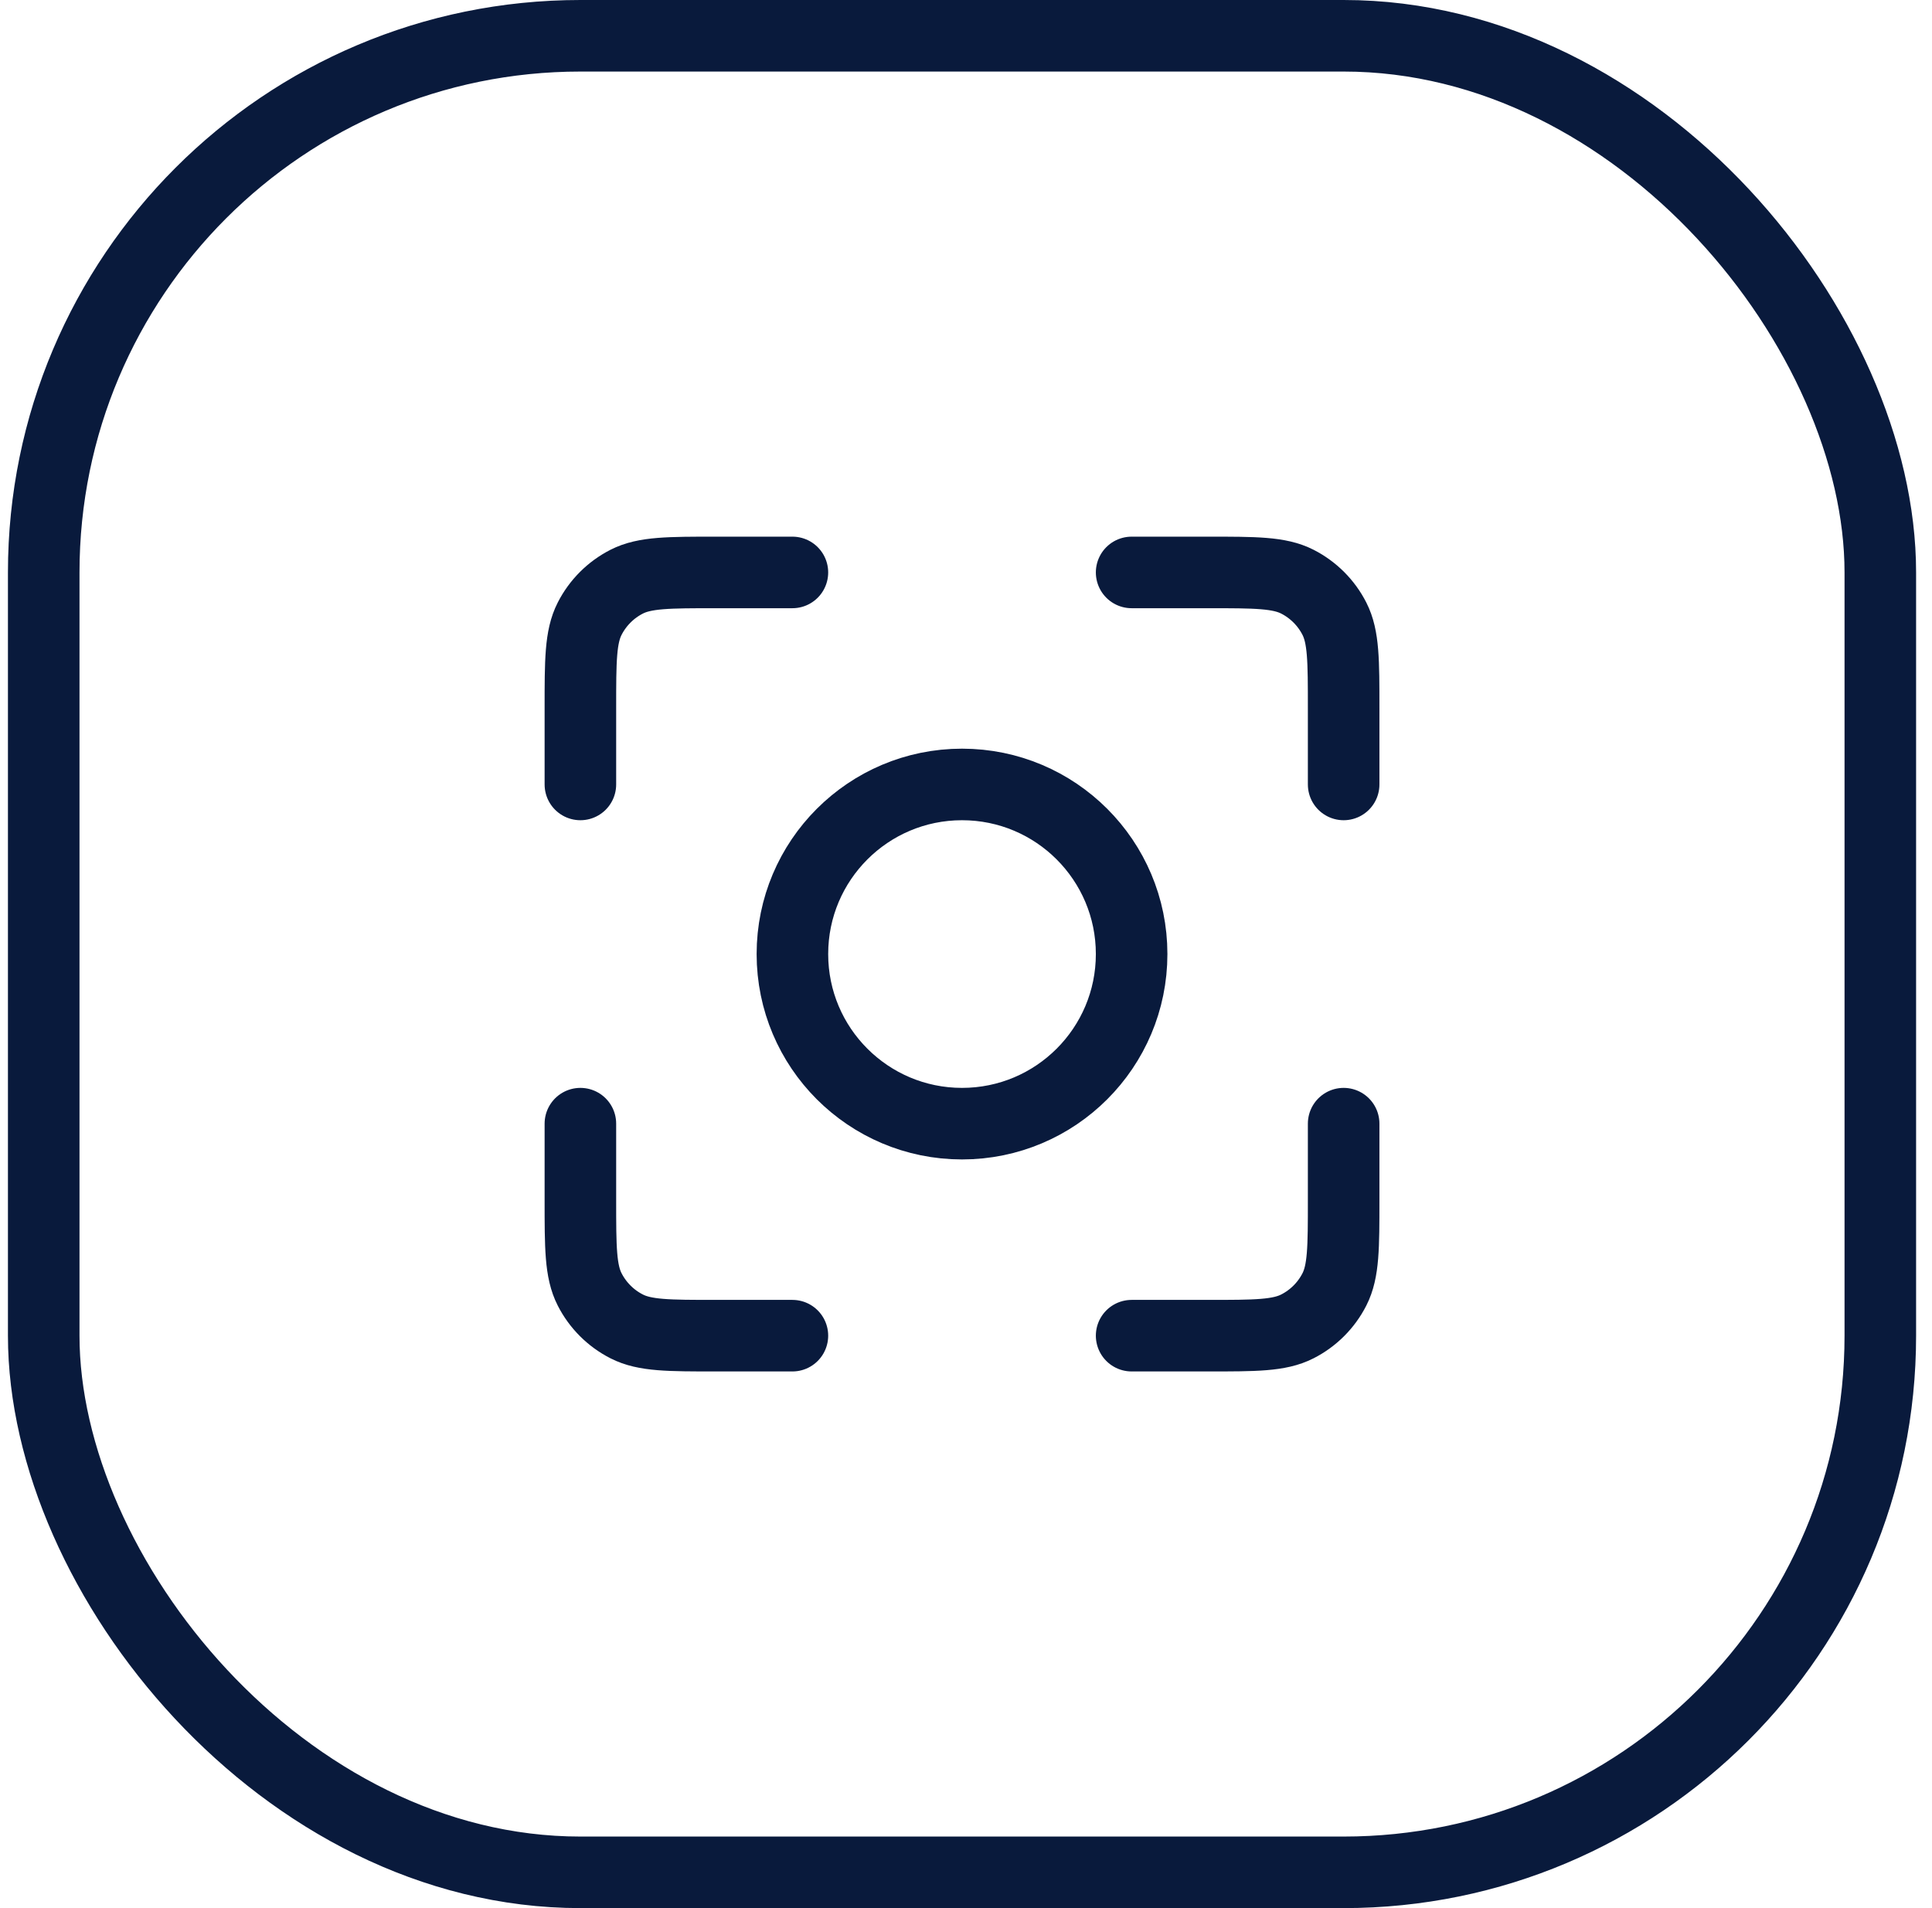
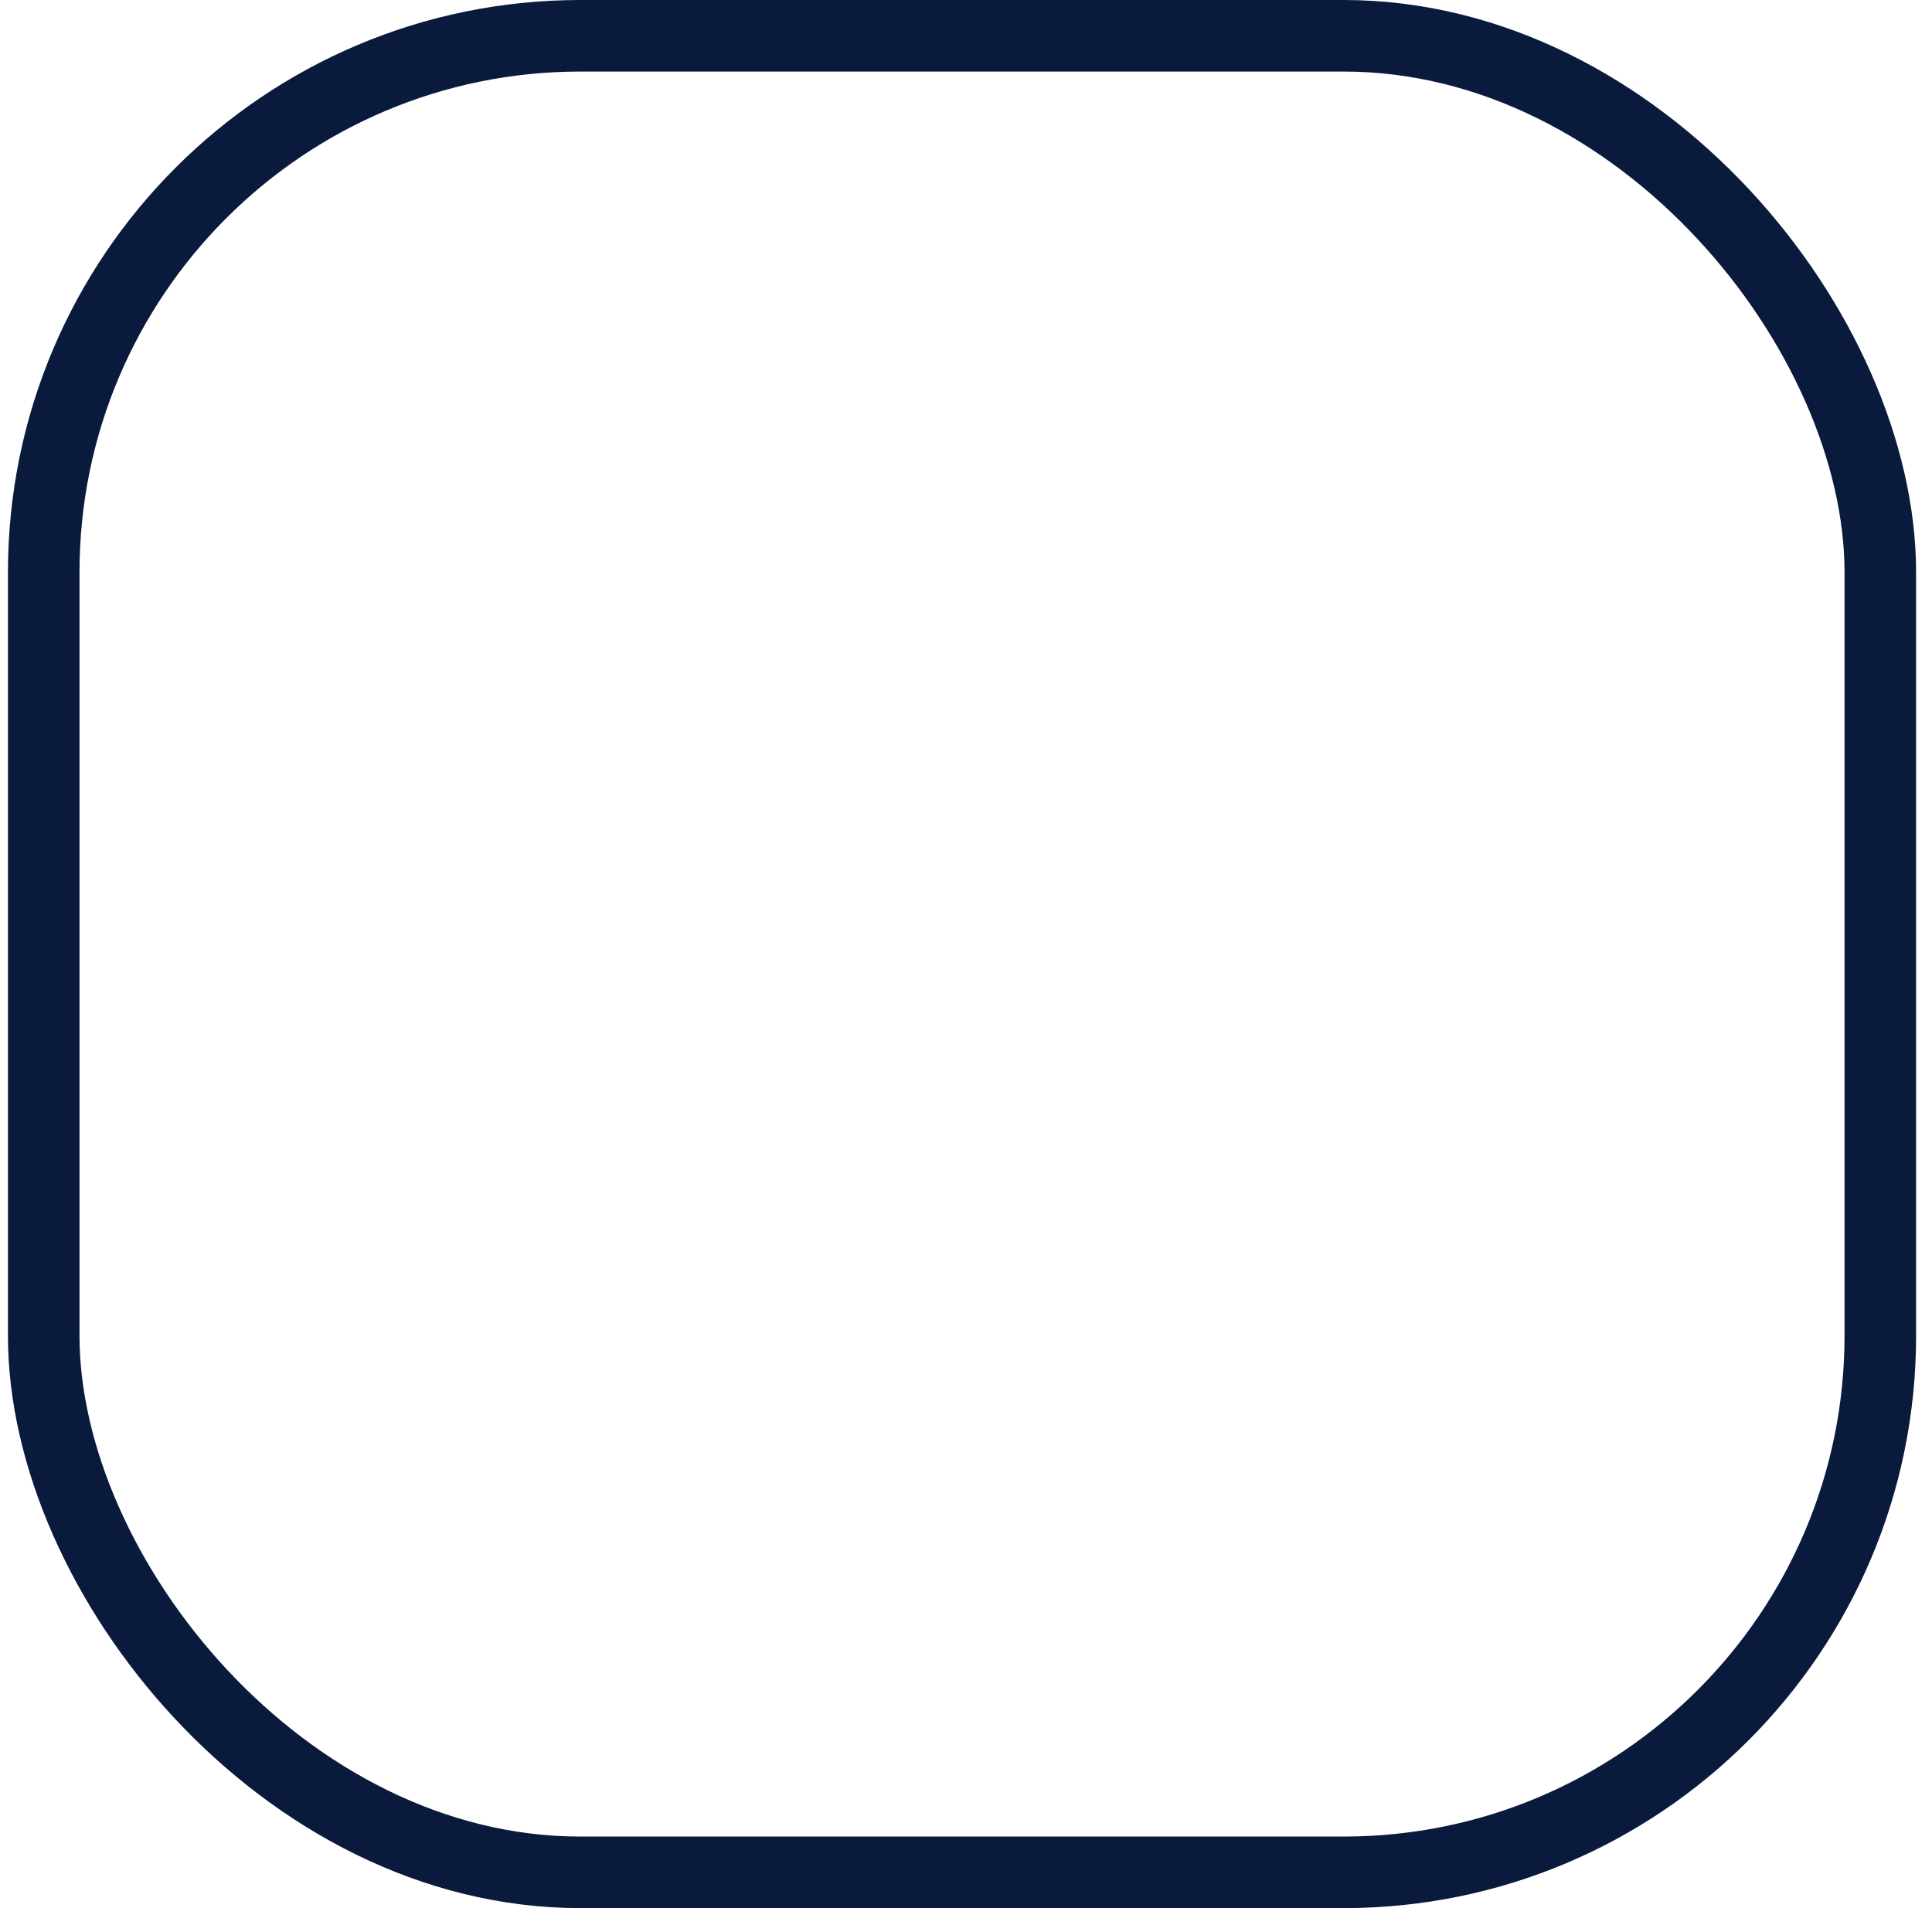
<svg xmlns="http://www.w3.org/2000/svg" width="81" height="80" viewBox="0 0 81 80" fill="none">
-   <path d="M33.222 24H30.022C28.031 24 27.035 24 26.275 24.387C25.606 24.728 25.062 25.272 24.721 25.941C24.333 26.702 24.333 27.698 24.333 29.689V32.889M33.222 56H30.022C28.031 56 27.035 56 26.275 55.612C25.606 55.272 25.062 54.728 24.721 54.059C24.333 53.298 24.333 52.302 24.333 50.311V47.111M56.333 32.889V29.689C56.333 27.698 56.333 26.702 55.946 25.941C55.605 25.272 55.061 24.728 54.392 24.387C53.631 24 52.636 24 50.644 24H47.444M56.333 47.111V50.311C56.333 52.302 56.333 53.298 55.946 54.059C55.605 54.728 55.061 55.272 54.392 55.612C53.631 56 52.636 56 50.644 56H47.444M47.444 40C47.444 43.927 44.261 47.111 40.333 47.111C36.406 47.111 33.222 43.927 33.222 40C33.222 36.073 36.406 32.889 40.333 32.889C44.261 32.889 47.444 36.073 47.444 40Z" stroke="#091A3C" stroke-width="3" stroke-linecap="round" stroke-linejoin="round" />
  <rect x="1.833" y="1.5" width="77" height="77" rx="22.5" stroke="#091A3C" stroke-width="3" />
</svg>